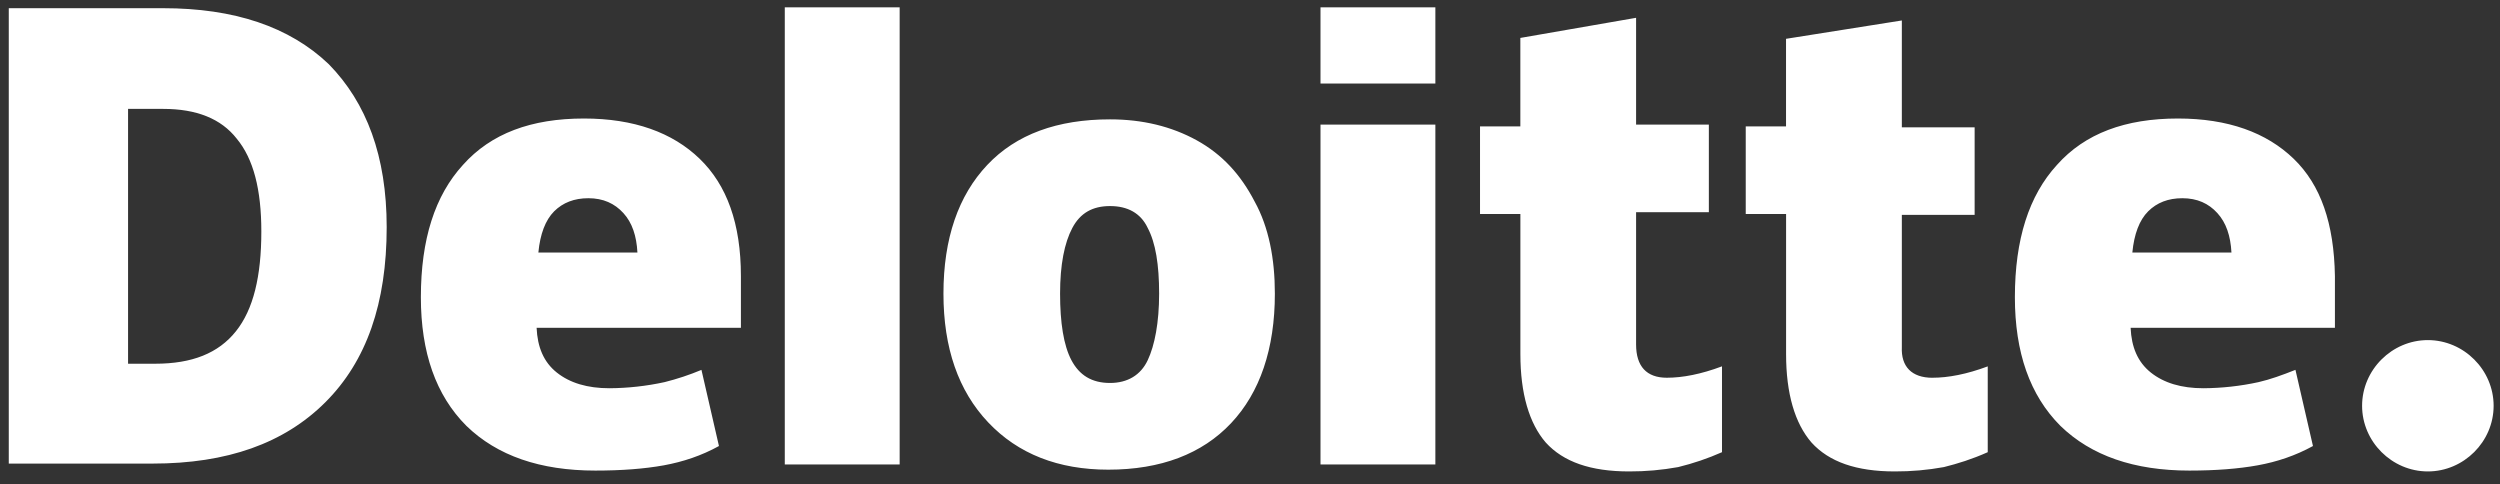
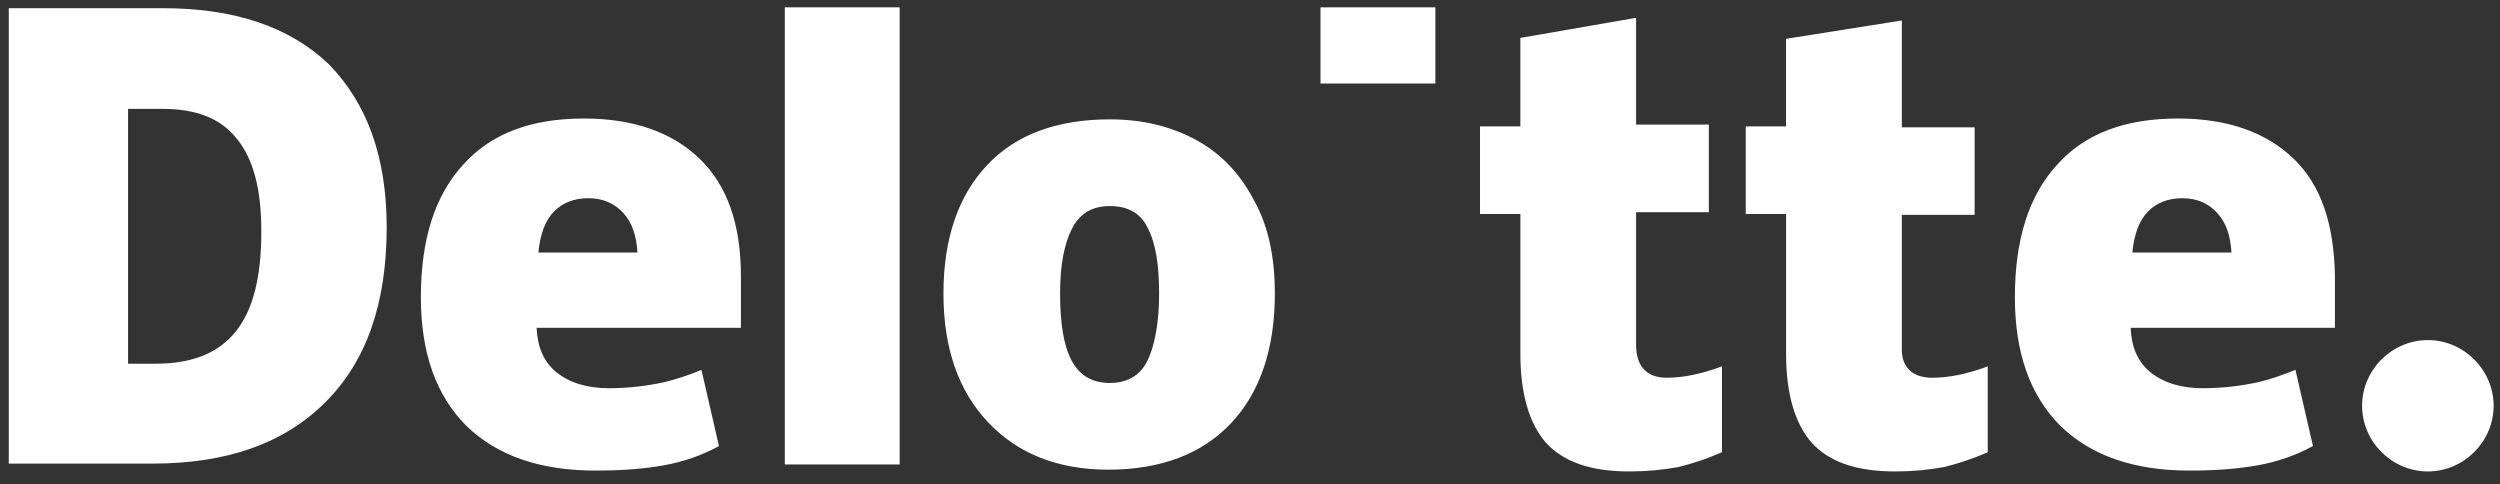
<svg xmlns="http://www.w3.org/2000/svg" width="129" height="25" viewBox="0 0 129 25" fill="none">
  <rect x="0" y="0" width="129" height="25" fill="#333333" stroke="none" />
-   <path d="M121.884 20.939C121.884 19.084 123.423 17.549 125.277 17.549C127.132 17.549 128.671 19.086 128.671 20.939C128.671 22.791 127.132 24.326 125.277 24.326C123.423 24.326 121.884 22.791 121.884 20.939ZM19.953 11.719C19.953 15.651 18.914 18.635 16.787 20.758C14.659 22.88 11.719 23.921 7.874 23.921H0.453V0.423H8.417C12.081 0.423 14.932 1.372 16.967 3.314C18.914 5.303 19.953 8.059 19.953 11.719ZM13.485 11.945C13.485 9.777 13.077 8.194 12.216 7.156C11.403 6.118 10.137 5.619 8.417 5.619H6.608V18.768H8.01C9.91 18.768 11.268 18.228 12.172 17.096C13.077 15.966 13.485 14.251 13.485 11.945ZM46.422 0.377H40.495V23.965H46.422V0.377ZM65.783 15.152C65.783 17.998 65.013 20.259 63.52 21.84C62.027 23.422 59.902 24.235 57.187 24.235C54.608 24.235 52.529 23.422 50.99 21.794C49.451 20.168 48.682 17.954 48.682 15.152C48.682 12.307 49.451 10.091 50.944 8.51C52.437 6.928 54.562 6.159 57.278 6.159C58.952 6.159 60.445 6.52 61.757 7.243C63.067 7.968 64.019 9.007 64.743 10.406C65.467 11.717 65.783 13.345 65.783 15.152ZM54.7 15.152C54.7 16.643 54.88 17.819 55.286 18.587C55.694 19.356 56.326 19.761 57.278 19.761C58.182 19.761 58.86 19.356 59.222 18.587C59.584 17.819 59.811 16.643 59.811 15.152C59.811 13.661 59.63 12.531 59.222 11.763C58.86 10.994 58.182 10.633 57.278 10.633C56.373 10.633 55.739 10.994 55.332 11.763C54.924 12.531 54.7 13.661 54.7 15.152ZM74.065 6.431H68.138V23.965H74.065V6.431ZM74.065 0.377H68.138V4.309H74.065V0.377ZM86.007 19.491C86.82 19.491 87.77 19.31 88.855 18.903V23.333C88.126 23.656 87.368 23.913 86.593 24.102C85.757 24.254 84.91 24.329 84.06 24.326C82.07 24.326 80.667 23.83 79.762 22.835C78.903 21.842 78.452 20.305 78.452 18.272V11.042H76.369V6.523H78.45V1.957L84.422 0.919V6.431H88.177V10.951H84.422V17.775C84.422 18.905 84.965 19.491 86.007 19.491ZM99.716 19.491C100.531 19.491 101.481 19.31 102.567 18.905V23.333C101.754 23.695 101.028 23.921 100.304 24.102C99.469 24.254 98.621 24.329 97.772 24.326C95.779 24.326 94.378 23.83 93.474 22.835C92.613 21.842 92.162 20.305 92.162 18.272V11.042H90.08V6.523H92.159V2.003L98.135 1.056V6.57H101.891V11.088H98.135V17.912C98.09 18.907 98.635 19.493 99.718 19.493L99.716 19.491ZM118.355 8.194C116.952 6.838 114.962 6.115 112.383 6.115C109.668 6.115 107.586 6.884 106.139 8.51C104.692 10.091 103.968 12.352 103.968 15.333C103.968 18.18 104.737 20.394 106.32 21.977C107.904 23.514 110.121 24.282 112.972 24.282C114.327 24.282 115.504 24.191 116.5 24.01C117.494 23.83 118.445 23.512 119.349 23.015L118.445 19.084C117.767 19.354 117.135 19.582 116.544 19.717C115.608 19.922 114.653 20.027 113.695 20.033C112.564 20.033 111.658 19.763 110.98 19.221C110.302 18.677 109.984 17.91 109.94 16.916H120.482V14.249C120.437 11.538 119.757 9.549 118.355 8.194ZM110.029 13.03C110.121 12.08 110.391 11.358 110.845 10.905C111.298 10.454 111.884 10.228 112.608 10.228C113.377 10.228 113.966 10.498 114.417 10.996C114.87 11.493 115.097 12.17 115.143 13.03H110.029ZM36.104 8.194C34.702 6.838 32.71 6.115 30.132 6.115C27.416 6.115 25.337 6.884 23.888 8.51C22.44 10.093 21.717 12.352 21.717 15.335C21.717 18.18 22.486 20.396 24.069 21.977C25.653 23.514 27.87 24.282 30.72 24.282C32.078 24.282 33.253 24.191 34.249 24.012C35.245 23.83 36.195 23.514 37.098 23.015L36.195 19.086C35.578 19.344 34.943 19.555 34.295 19.717C33.358 19.922 32.403 20.027 31.444 20.033C30.313 20.033 29.406 19.763 28.728 19.221C28.05 18.679 27.734 17.91 27.689 16.916H38.231V14.249C38.231 11.538 37.507 9.551 36.104 8.194ZM27.78 13.03C27.87 12.08 28.142 11.358 28.593 10.905C29.047 10.454 29.633 10.228 30.359 10.228C31.128 10.228 31.714 10.498 32.168 10.996C32.621 11.495 32.846 12.172 32.891 13.03H27.78Z" fill="white" />
+   <path d="M121.884 20.939C121.884 19.084 123.423 17.549 125.277 17.549C127.132 17.549 128.671 19.086 128.671 20.939C128.671 22.791 127.132 24.326 125.277 24.326C123.423 24.326 121.884 22.791 121.884 20.939ZM19.953 11.719C19.953 15.651 18.914 18.635 16.787 20.758C14.659 22.88 11.719 23.921 7.874 23.921H0.453V0.423H8.417C12.081 0.423 14.932 1.372 16.967 3.314C18.914 5.303 19.953 8.059 19.953 11.719ZM13.485 11.945C13.485 9.777 13.077 8.194 12.216 7.156C11.403 6.118 10.137 5.619 8.417 5.619H6.608V18.768H8.01C9.91 18.768 11.268 18.228 12.172 17.096C13.077 15.966 13.485 14.251 13.485 11.945ZM46.422 0.377H40.495V23.965H46.422V0.377ZM65.783 15.152C65.783 17.998 65.013 20.259 63.52 21.84C62.027 23.422 59.902 24.235 57.187 24.235C54.608 24.235 52.529 23.422 50.99 21.794C49.451 20.168 48.682 17.954 48.682 15.152C48.682 12.307 49.451 10.091 50.944 8.51C52.437 6.928 54.562 6.159 57.278 6.159C58.952 6.159 60.445 6.52 61.757 7.243C63.067 7.968 64.019 9.007 64.743 10.406C65.467 11.717 65.783 13.345 65.783 15.152ZM54.7 15.152C54.7 16.643 54.88 17.819 55.286 18.587C55.694 19.356 56.326 19.761 57.278 19.761C58.182 19.761 58.86 19.356 59.222 18.587C59.584 17.819 59.811 16.643 59.811 15.152C59.811 13.661 59.63 12.531 59.222 11.763C58.86 10.994 58.182 10.633 57.278 10.633C56.373 10.633 55.739 10.994 55.332 11.763C54.924 12.531 54.7 13.661 54.7 15.152ZM74.065 6.431H68.138V23.965V6.431ZM74.065 0.377H68.138V4.309H74.065V0.377ZM86.007 19.491C86.82 19.491 87.77 19.31 88.855 18.903V23.333C88.126 23.656 87.368 23.913 86.593 24.102C85.757 24.254 84.91 24.329 84.06 24.326C82.07 24.326 80.667 23.83 79.762 22.835C78.903 21.842 78.452 20.305 78.452 18.272V11.042H76.369V6.523H78.45V1.957L84.422 0.919V6.431H88.177V10.951H84.422V17.775C84.422 18.905 84.965 19.491 86.007 19.491ZM99.716 19.491C100.531 19.491 101.481 19.31 102.567 18.905V23.333C101.754 23.695 101.028 23.921 100.304 24.102C99.469 24.254 98.621 24.329 97.772 24.326C95.779 24.326 94.378 23.83 93.474 22.835C92.613 21.842 92.162 20.305 92.162 18.272V11.042H90.08V6.523H92.159V2.003L98.135 1.056V6.57H101.891V11.088H98.135V17.912C98.09 18.907 98.635 19.493 99.718 19.493L99.716 19.491ZM118.355 8.194C116.952 6.838 114.962 6.115 112.383 6.115C109.668 6.115 107.586 6.884 106.139 8.51C104.692 10.091 103.968 12.352 103.968 15.333C103.968 18.18 104.737 20.394 106.32 21.977C107.904 23.514 110.121 24.282 112.972 24.282C114.327 24.282 115.504 24.191 116.5 24.01C117.494 23.83 118.445 23.512 119.349 23.015L118.445 19.084C117.767 19.354 117.135 19.582 116.544 19.717C115.608 19.922 114.653 20.027 113.695 20.033C112.564 20.033 111.658 19.763 110.98 19.221C110.302 18.677 109.984 17.91 109.94 16.916H120.482V14.249C120.437 11.538 119.757 9.549 118.355 8.194ZM110.029 13.03C110.121 12.08 110.391 11.358 110.845 10.905C111.298 10.454 111.884 10.228 112.608 10.228C113.377 10.228 113.966 10.498 114.417 10.996C114.87 11.493 115.097 12.17 115.143 13.03H110.029ZM36.104 8.194C34.702 6.838 32.71 6.115 30.132 6.115C27.416 6.115 25.337 6.884 23.888 8.51C22.44 10.093 21.717 12.352 21.717 15.335C21.717 18.18 22.486 20.396 24.069 21.977C25.653 23.514 27.87 24.282 30.72 24.282C32.078 24.282 33.253 24.191 34.249 24.012C35.245 23.83 36.195 23.514 37.098 23.015L36.195 19.086C35.578 19.344 34.943 19.555 34.295 19.717C33.358 19.922 32.403 20.027 31.444 20.033C30.313 20.033 29.406 19.763 28.728 19.221C28.05 18.679 27.734 17.91 27.689 16.916H38.231V14.249C38.231 11.538 37.507 9.551 36.104 8.194ZM27.78 13.03C27.87 12.08 28.142 11.358 28.593 10.905C29.047 10.454 29.633 10.228 30.359 10.228C31.128 10.228 31.714 10.498 32.168 10.996C32.621 11.495 32.846 12.172 32.891 13.03H27.78Z" fill="white" />
</svg>